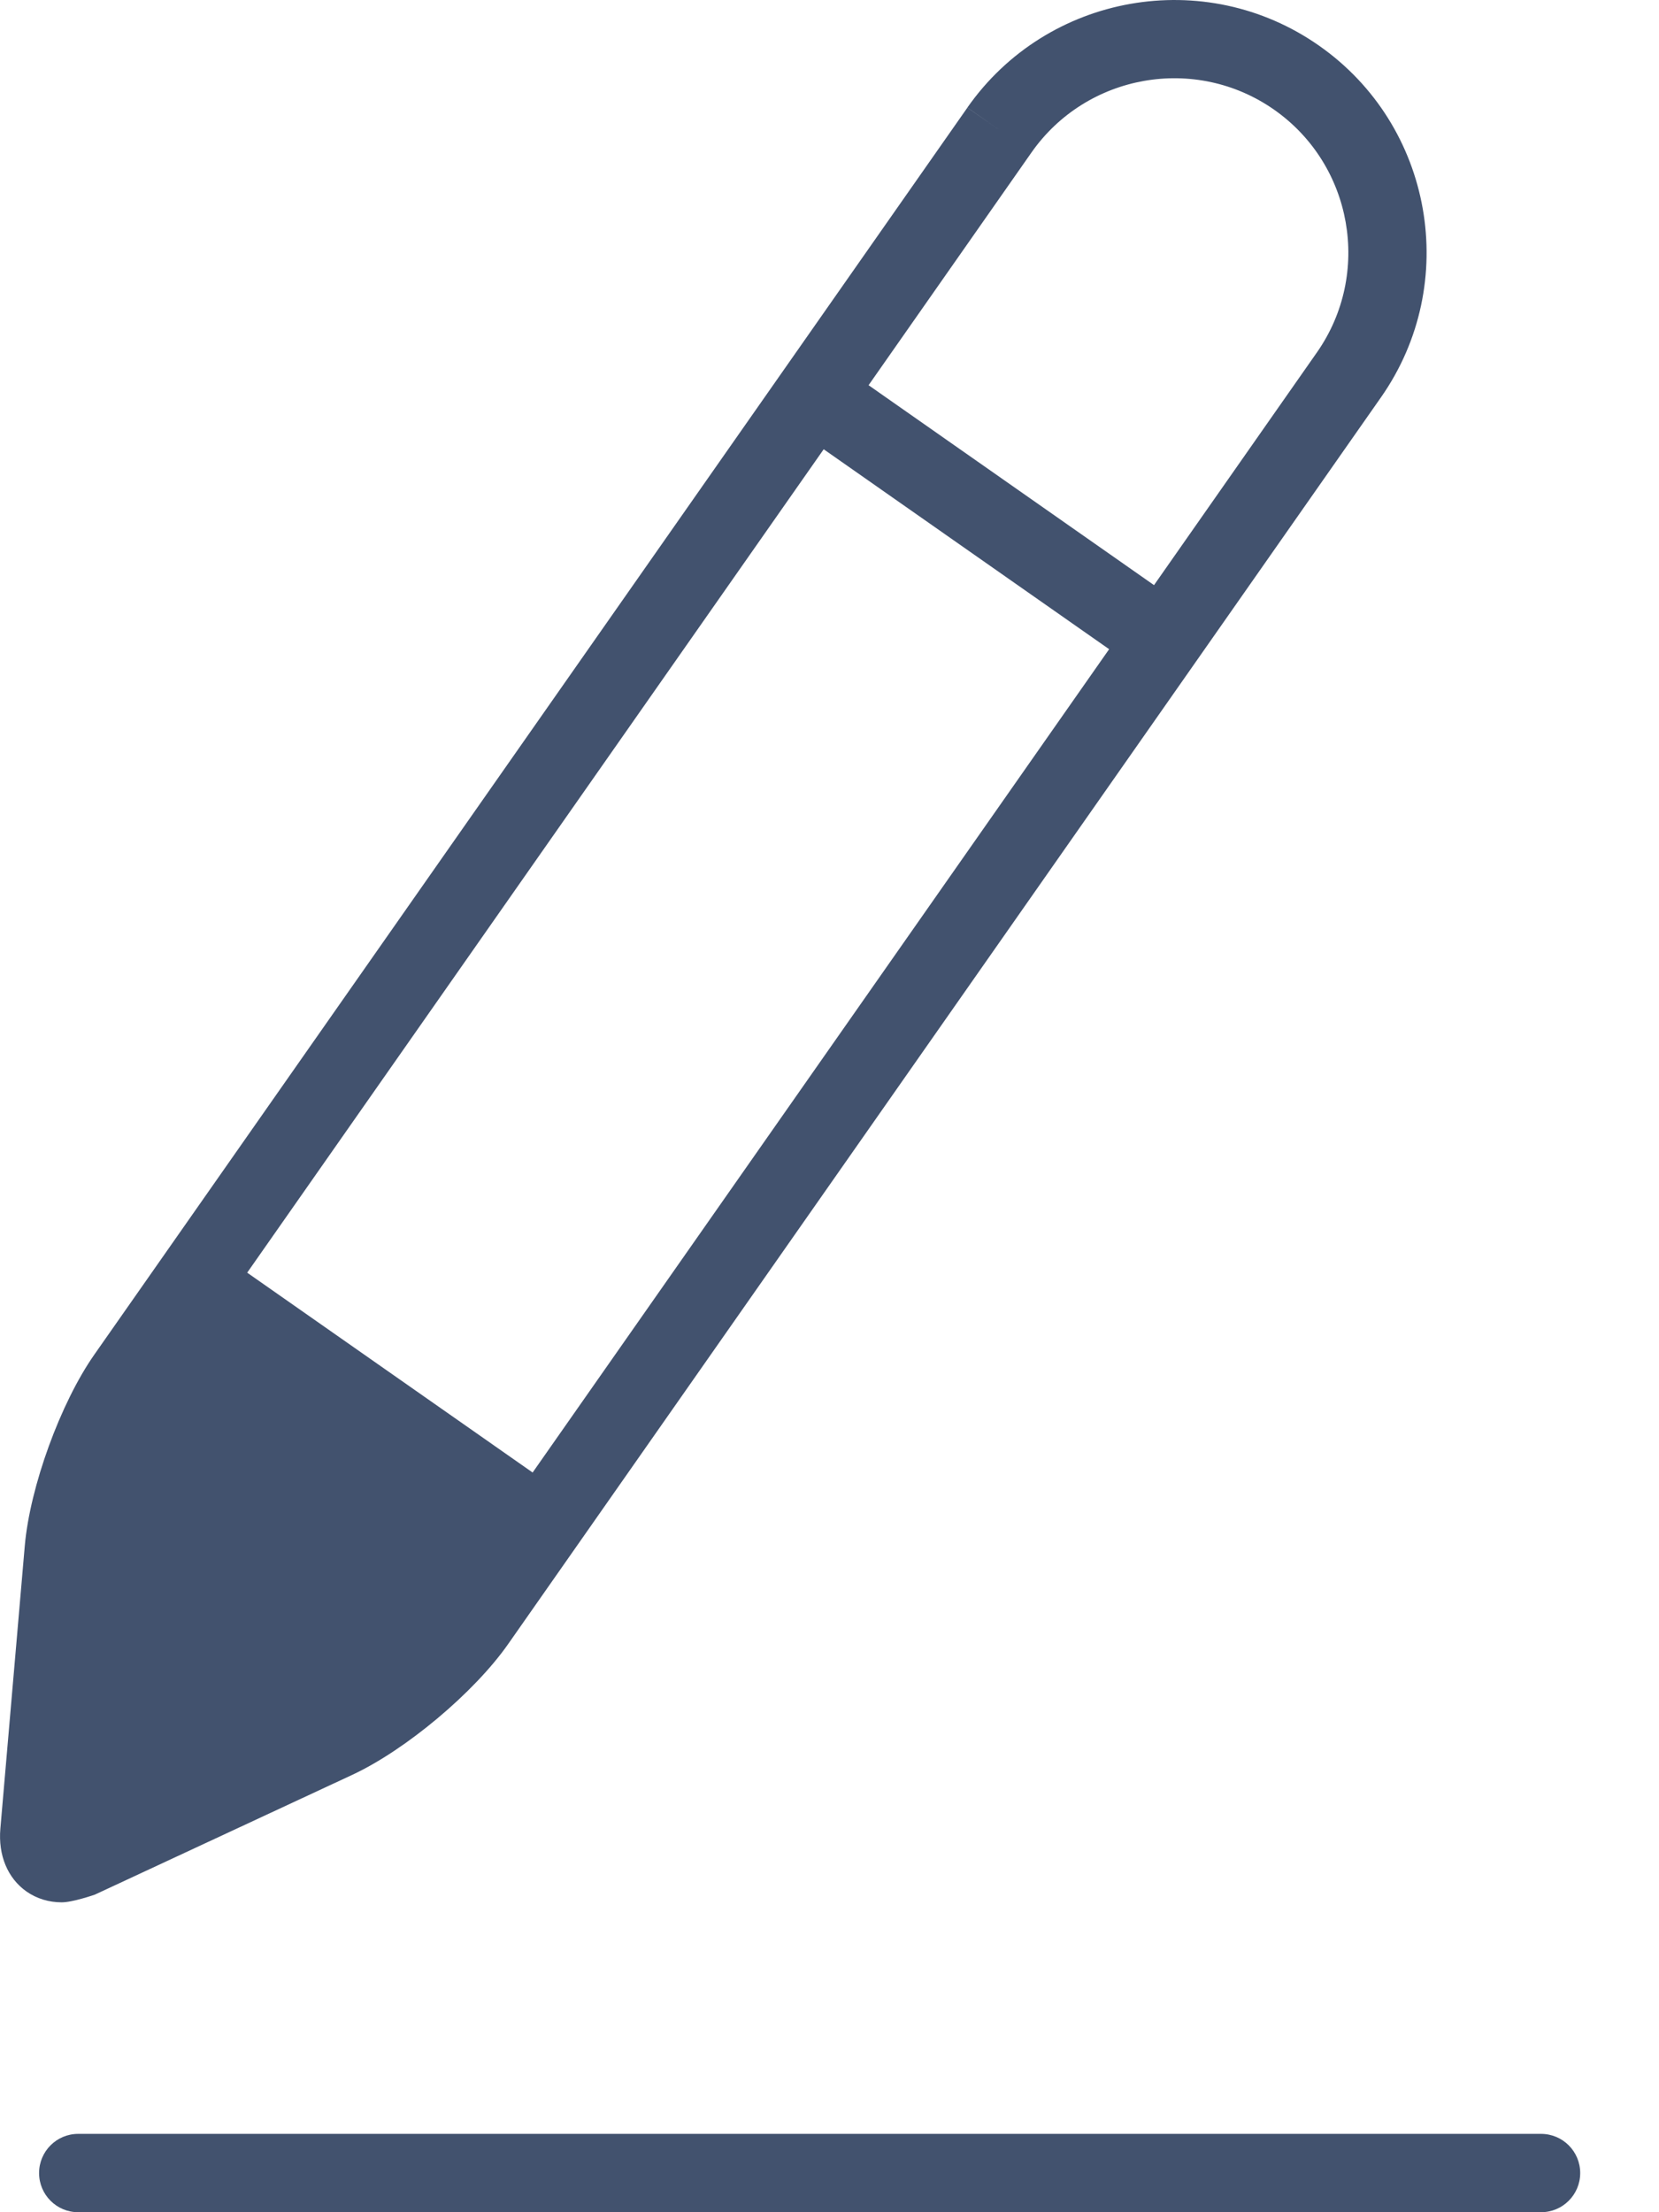
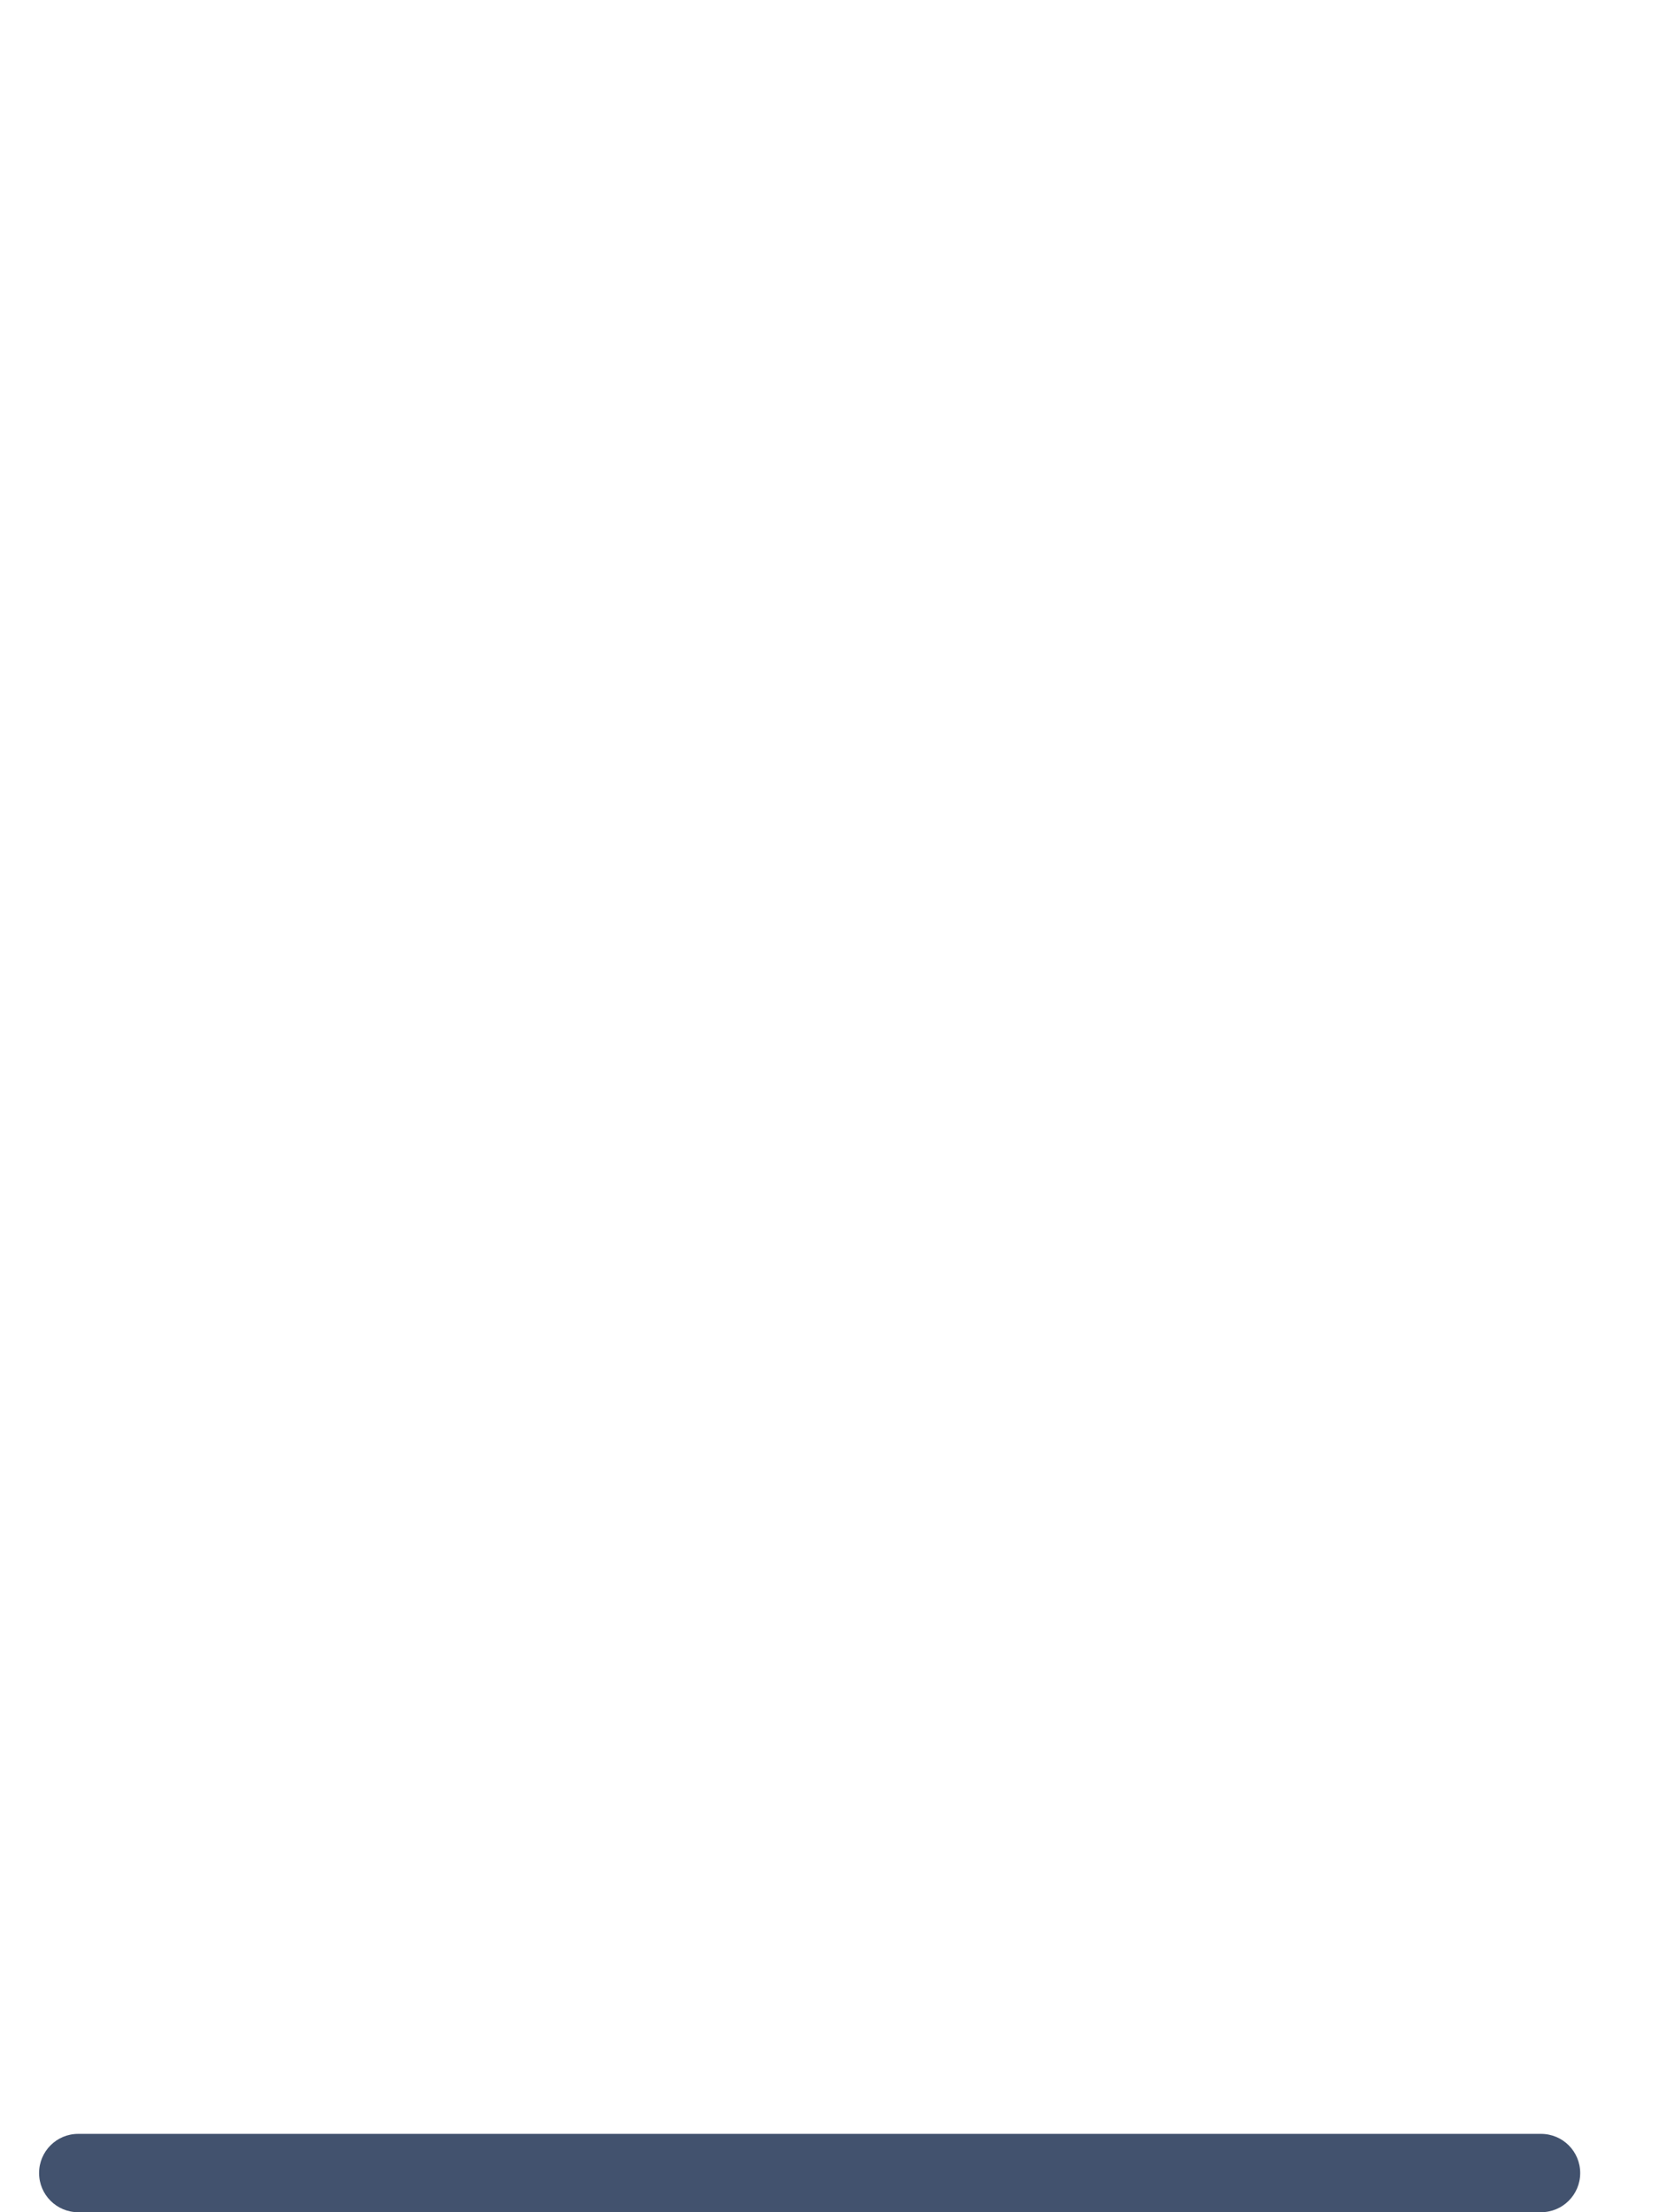
<svg xmlns="http://www.w3.org/2000/svg" width="18" height="24" viewBox="0 0 18 24" fill="none">
  <path d="M16.72 23.15H0.848C0.614 23.15 0.424 23.34 0.424 23.575C0.424 23.81 0.614 24 0.848 24H16.72C16.955 24 17.145 23.81 17.145 23.575C17.145 23.34 16.955 23.15 16.72 23.15Z" fill="#42526E" />
-   <path fill-rule="evenodd" clip-rule="evenodd" d="M1.028 20.555L3.82 19.256C4.401 18.986 5.144 18.363 5.512 17.838L14.984 4.31C15.85 3.073 15.549 1.361 14.311 0.495C13.074 -0.372 11.363 -0.07 10.496 1.167L10.844 1.411L10.496 1.168L1.024 14.695C0.656 15.22 0.325 16.131 0.269 16.769L0.004 19.838C-0.021 20.128 0.083 20.377 0.288 20.521C0.4 20.599 0.531 20.638 0.669 20.638C0.786 20.639 1.028 20.555 1.028 20.555ZM11.191 1.655C11.789 0.801 12.97 0.592 13.824 1.19C14.678 1.788 14.886 2.97 14.288 3.824L12.521 6.348L9.424 4.179L11.191 1.655ZM12.034 7.043L8.937 4.874L2.682 13.807L5.779 15.975L12.034 7.043Z" fill="#42526E" />
</svg>